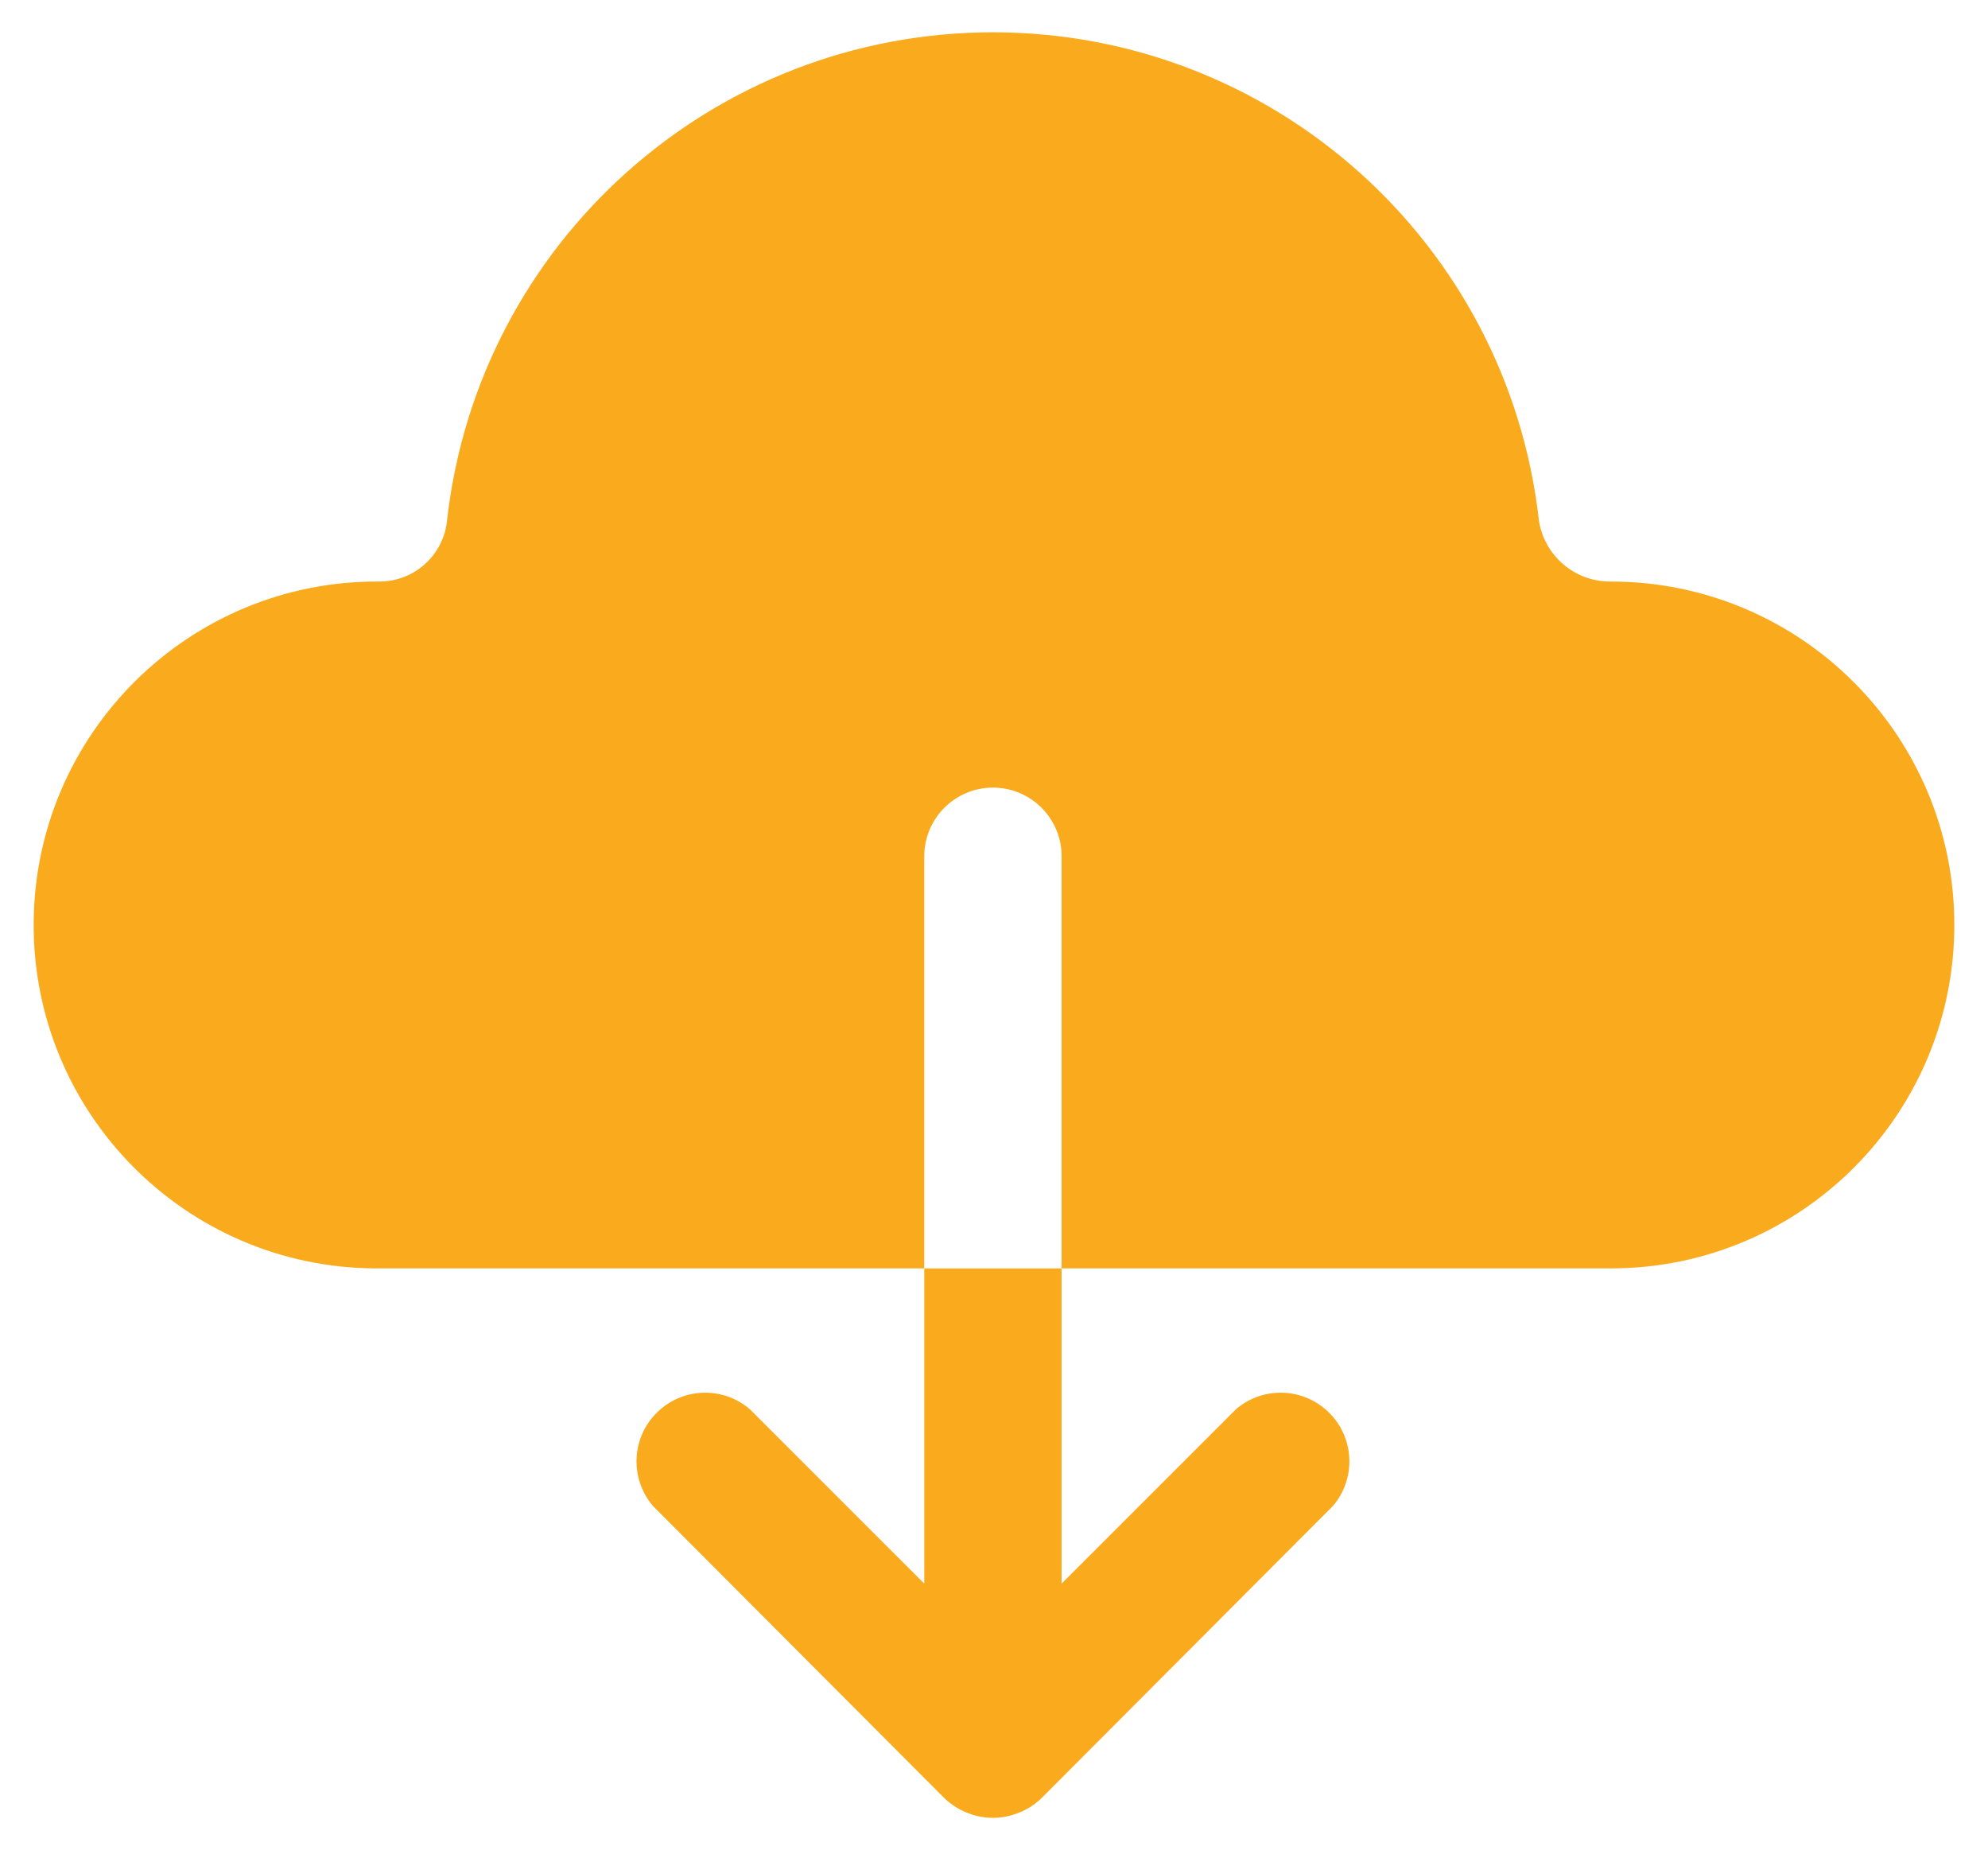
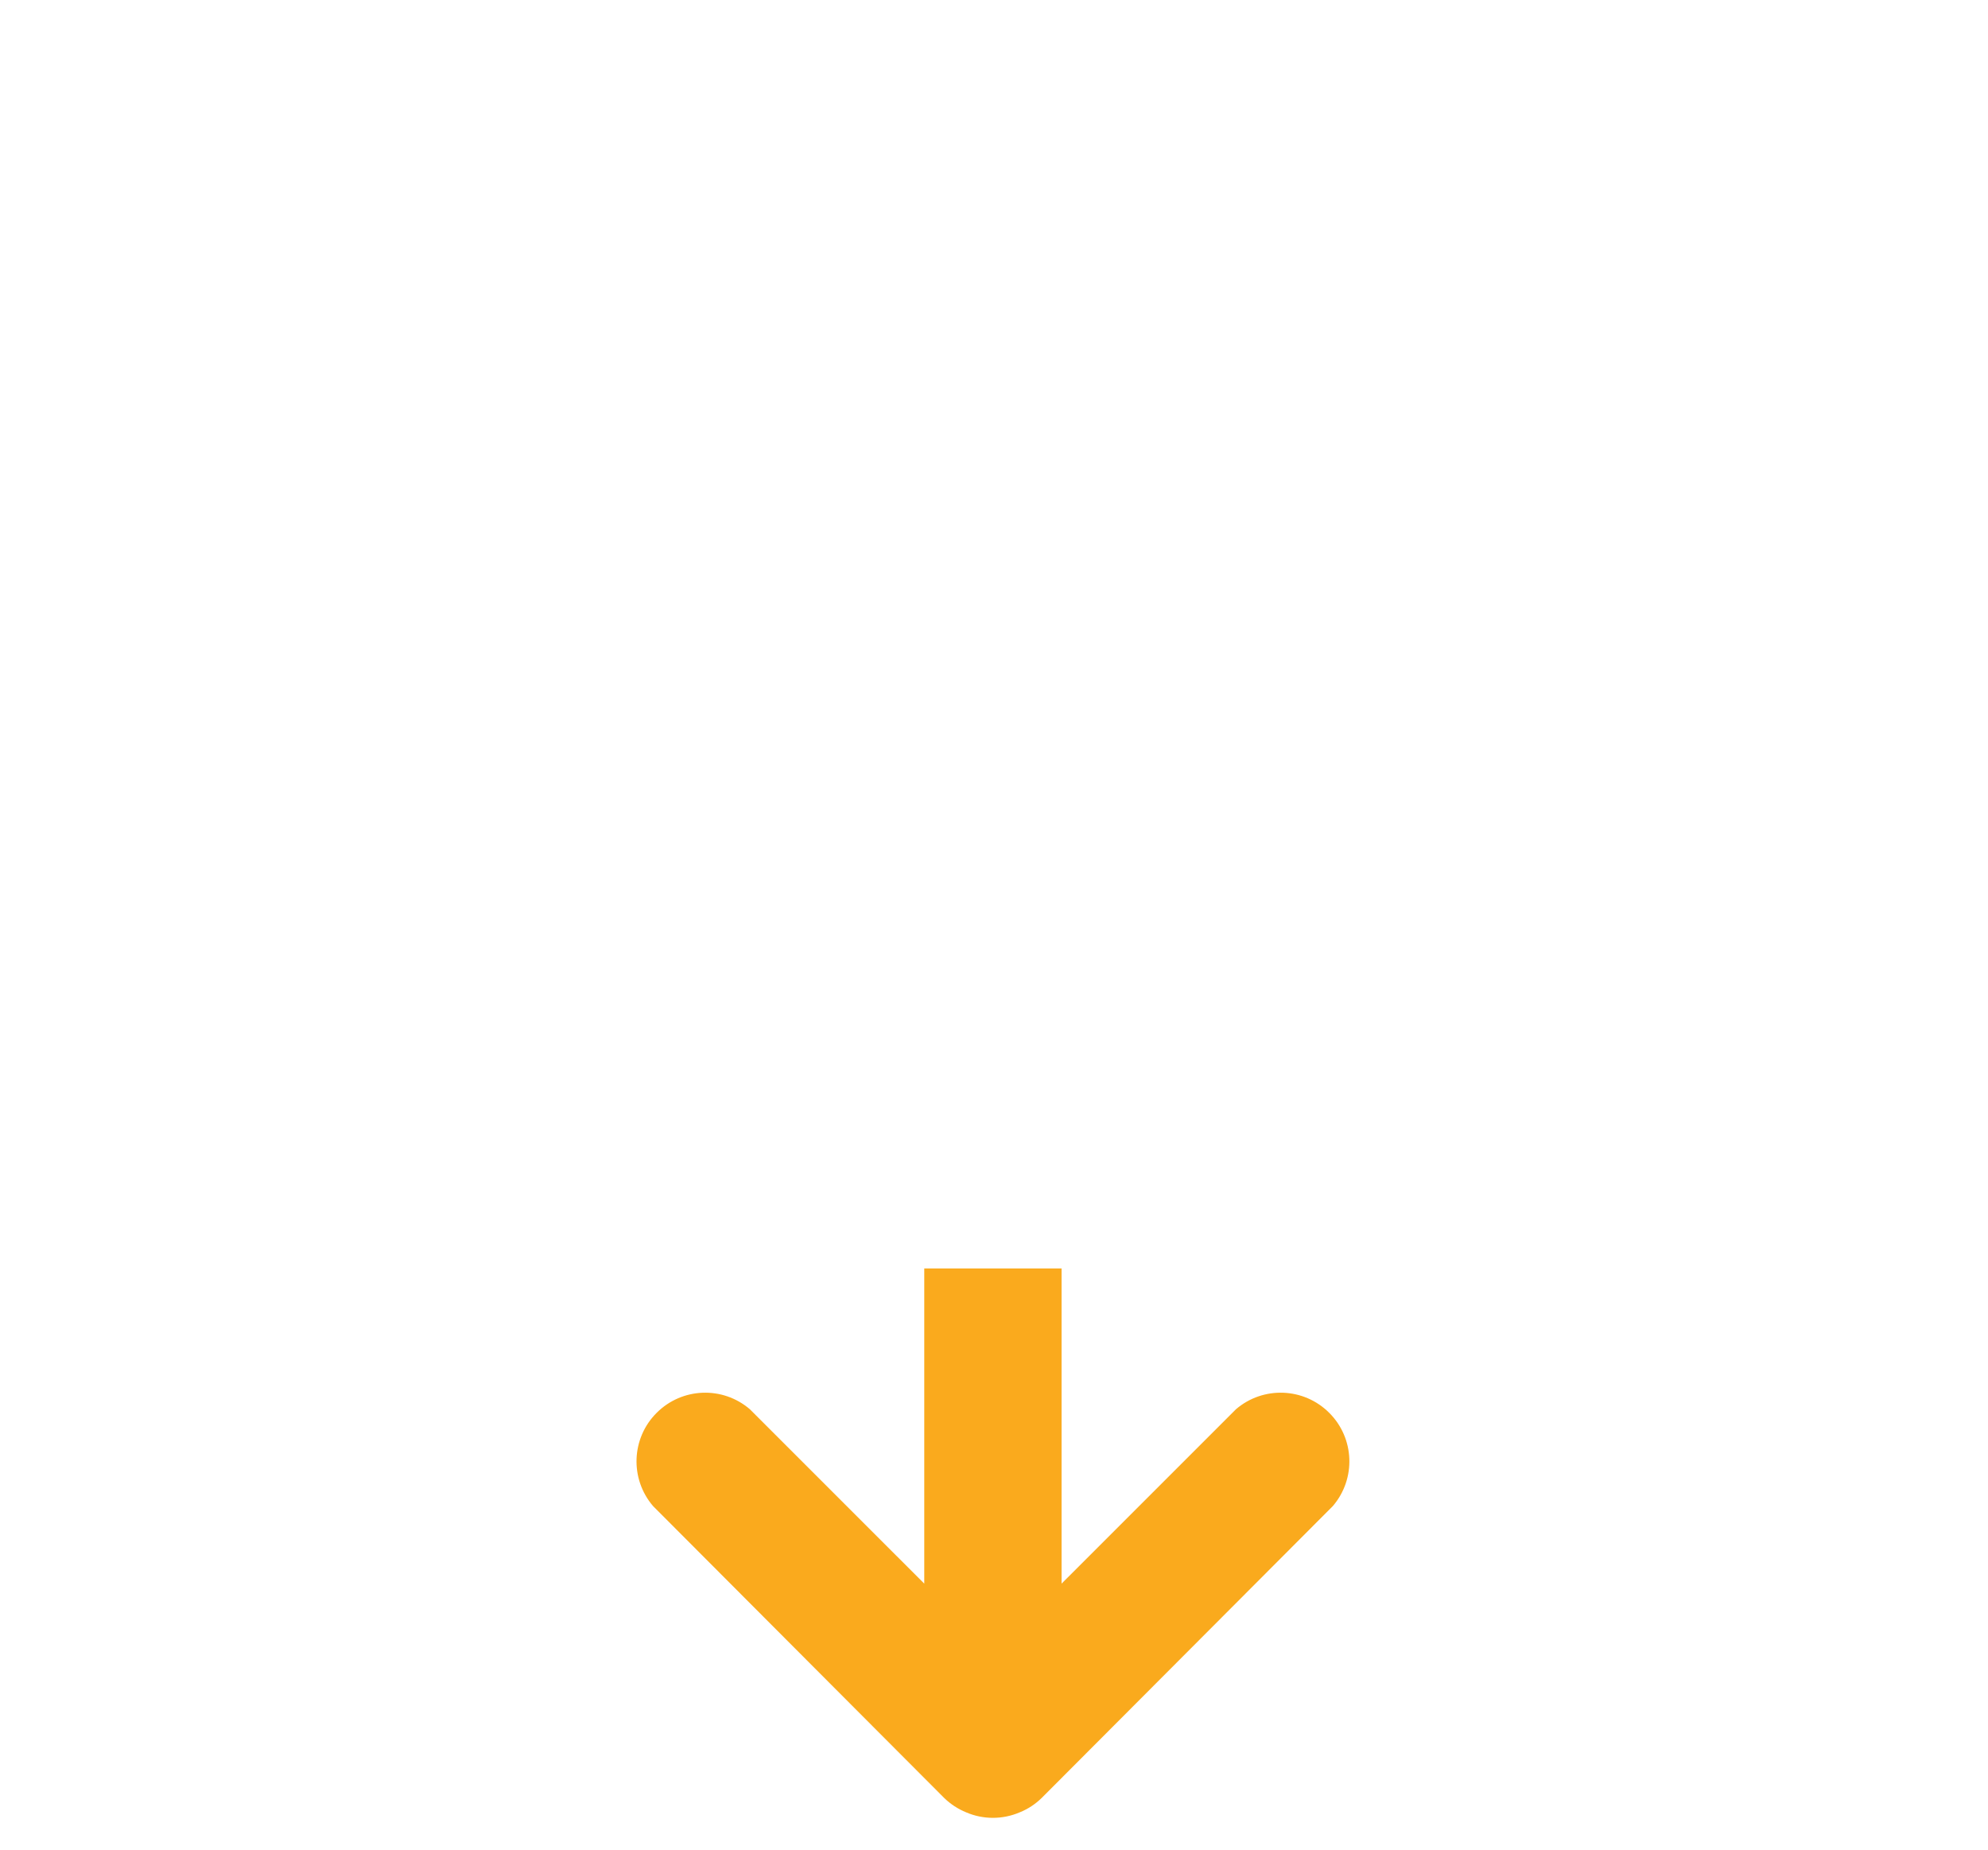
<svg xmlns="http://www.w3.org/2000/svg" version="1.1" id="Layer_1" x="0px" y="0px" width="84.5px" height="78.625px" viewBox="0 0 84.5 78.625" enable-background="new 0 0 84.5 78.625" xml:space="preserve">
-   <path fill="#FAAA1D" d="M83.069,39.307c0,8.062-6.535,14.595-14.597,14.595H45.124V36.389c0-1.611-1.307-2.918-2.918-2.918  c-1.612,0-2.92,1.307-2.92,2.918v17.513h-23.35C7.876,53.854,1.383,47.281,1.431,39.221c0.048-8.061,6.622-14.556,14.682-14.508  c1.488,0.01,2.74-1.115,2.889-2.597C20.329,10.305,30.319,1.373,42.206,1.373c11.889,0,21.879,8.931,23.205,20.744  c0.231,1.508,1.539,2.617,3.062,2.597C76.534,24.715,83.069,31.25,83.069,39.307z" />
  <path fill="#FAAA1D" d="M56.653,64.002L44.278,76.406c-0.27,0.264-0.586,0.473-0.936,0.613c-0.727,0.311-1.551,0.311-2.275,0  c-0.349-0.143-0.666-0.35-0.936-0.613L27.757,64.002c-0.991-1.158-0.926-2.885,0.154-3.961c1.078-1.08,2.804-1.146,3.961-0.154  l7.414,7.412V53.904h5.836v13.395l7.414-7.412c1.158-0.992,2.885-0.926,3.963,0.154C57.579,61.117,57.645,62.844,56.653,64.002z" />
</svg>